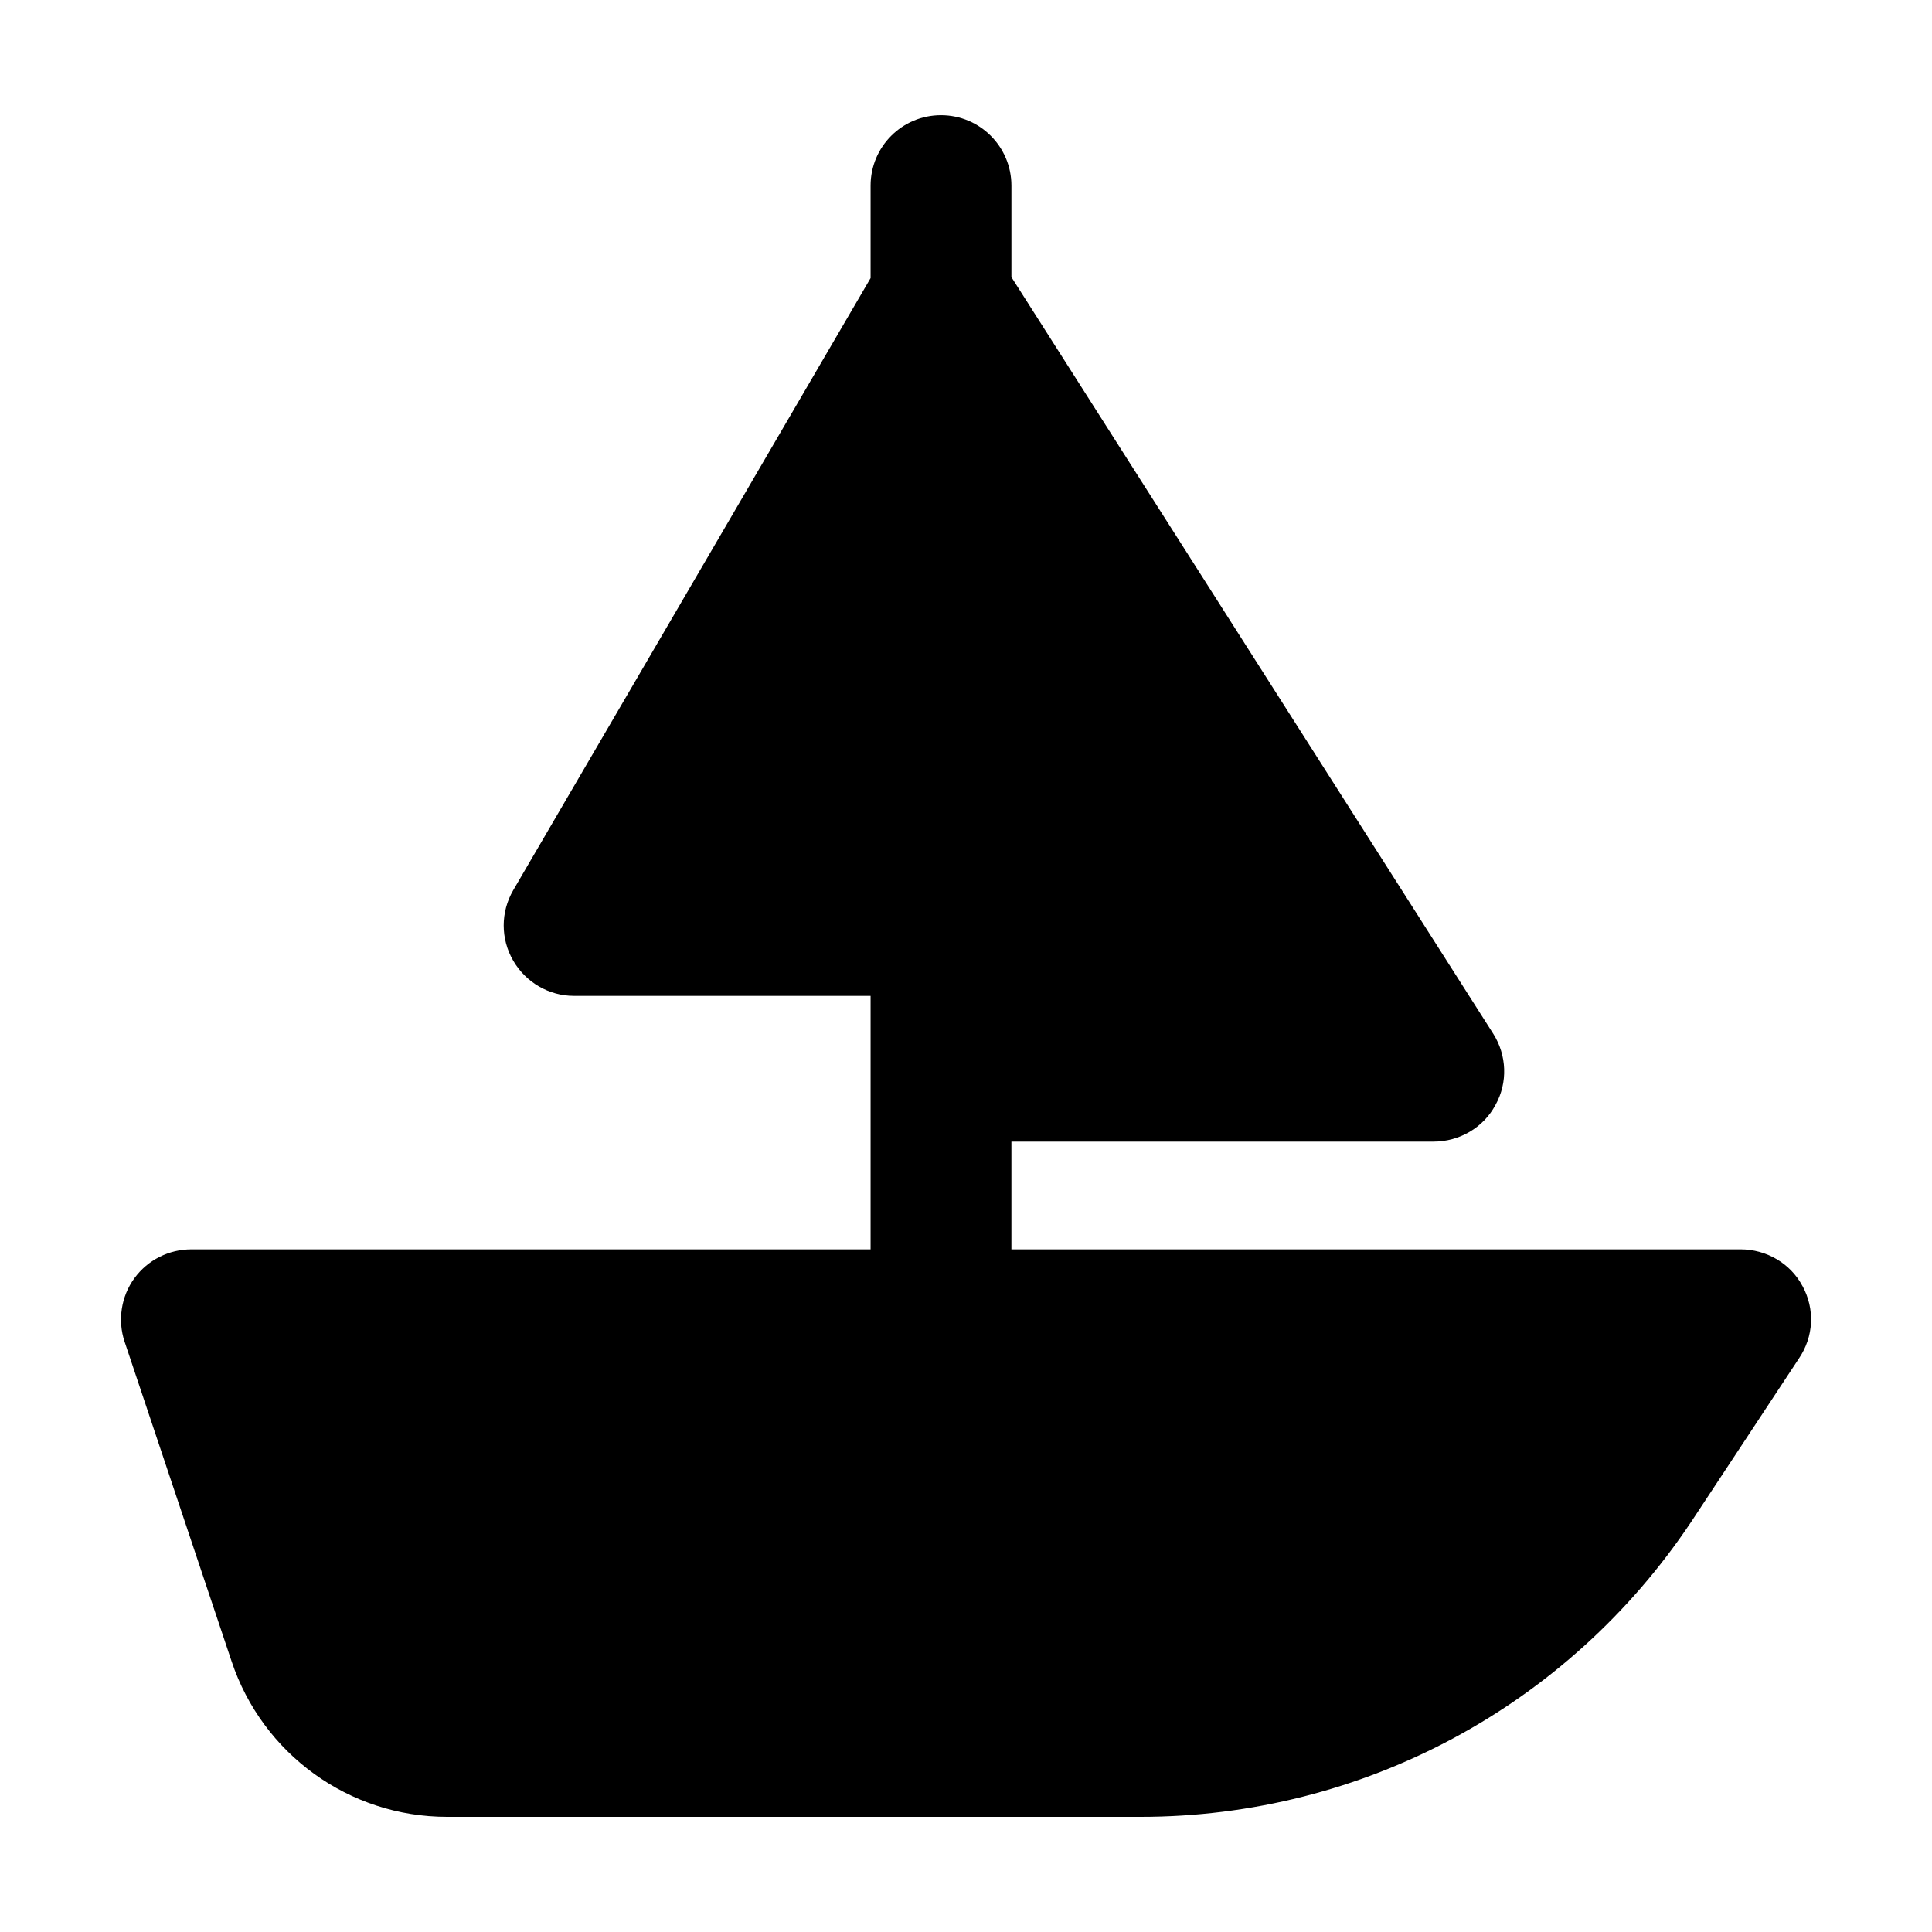
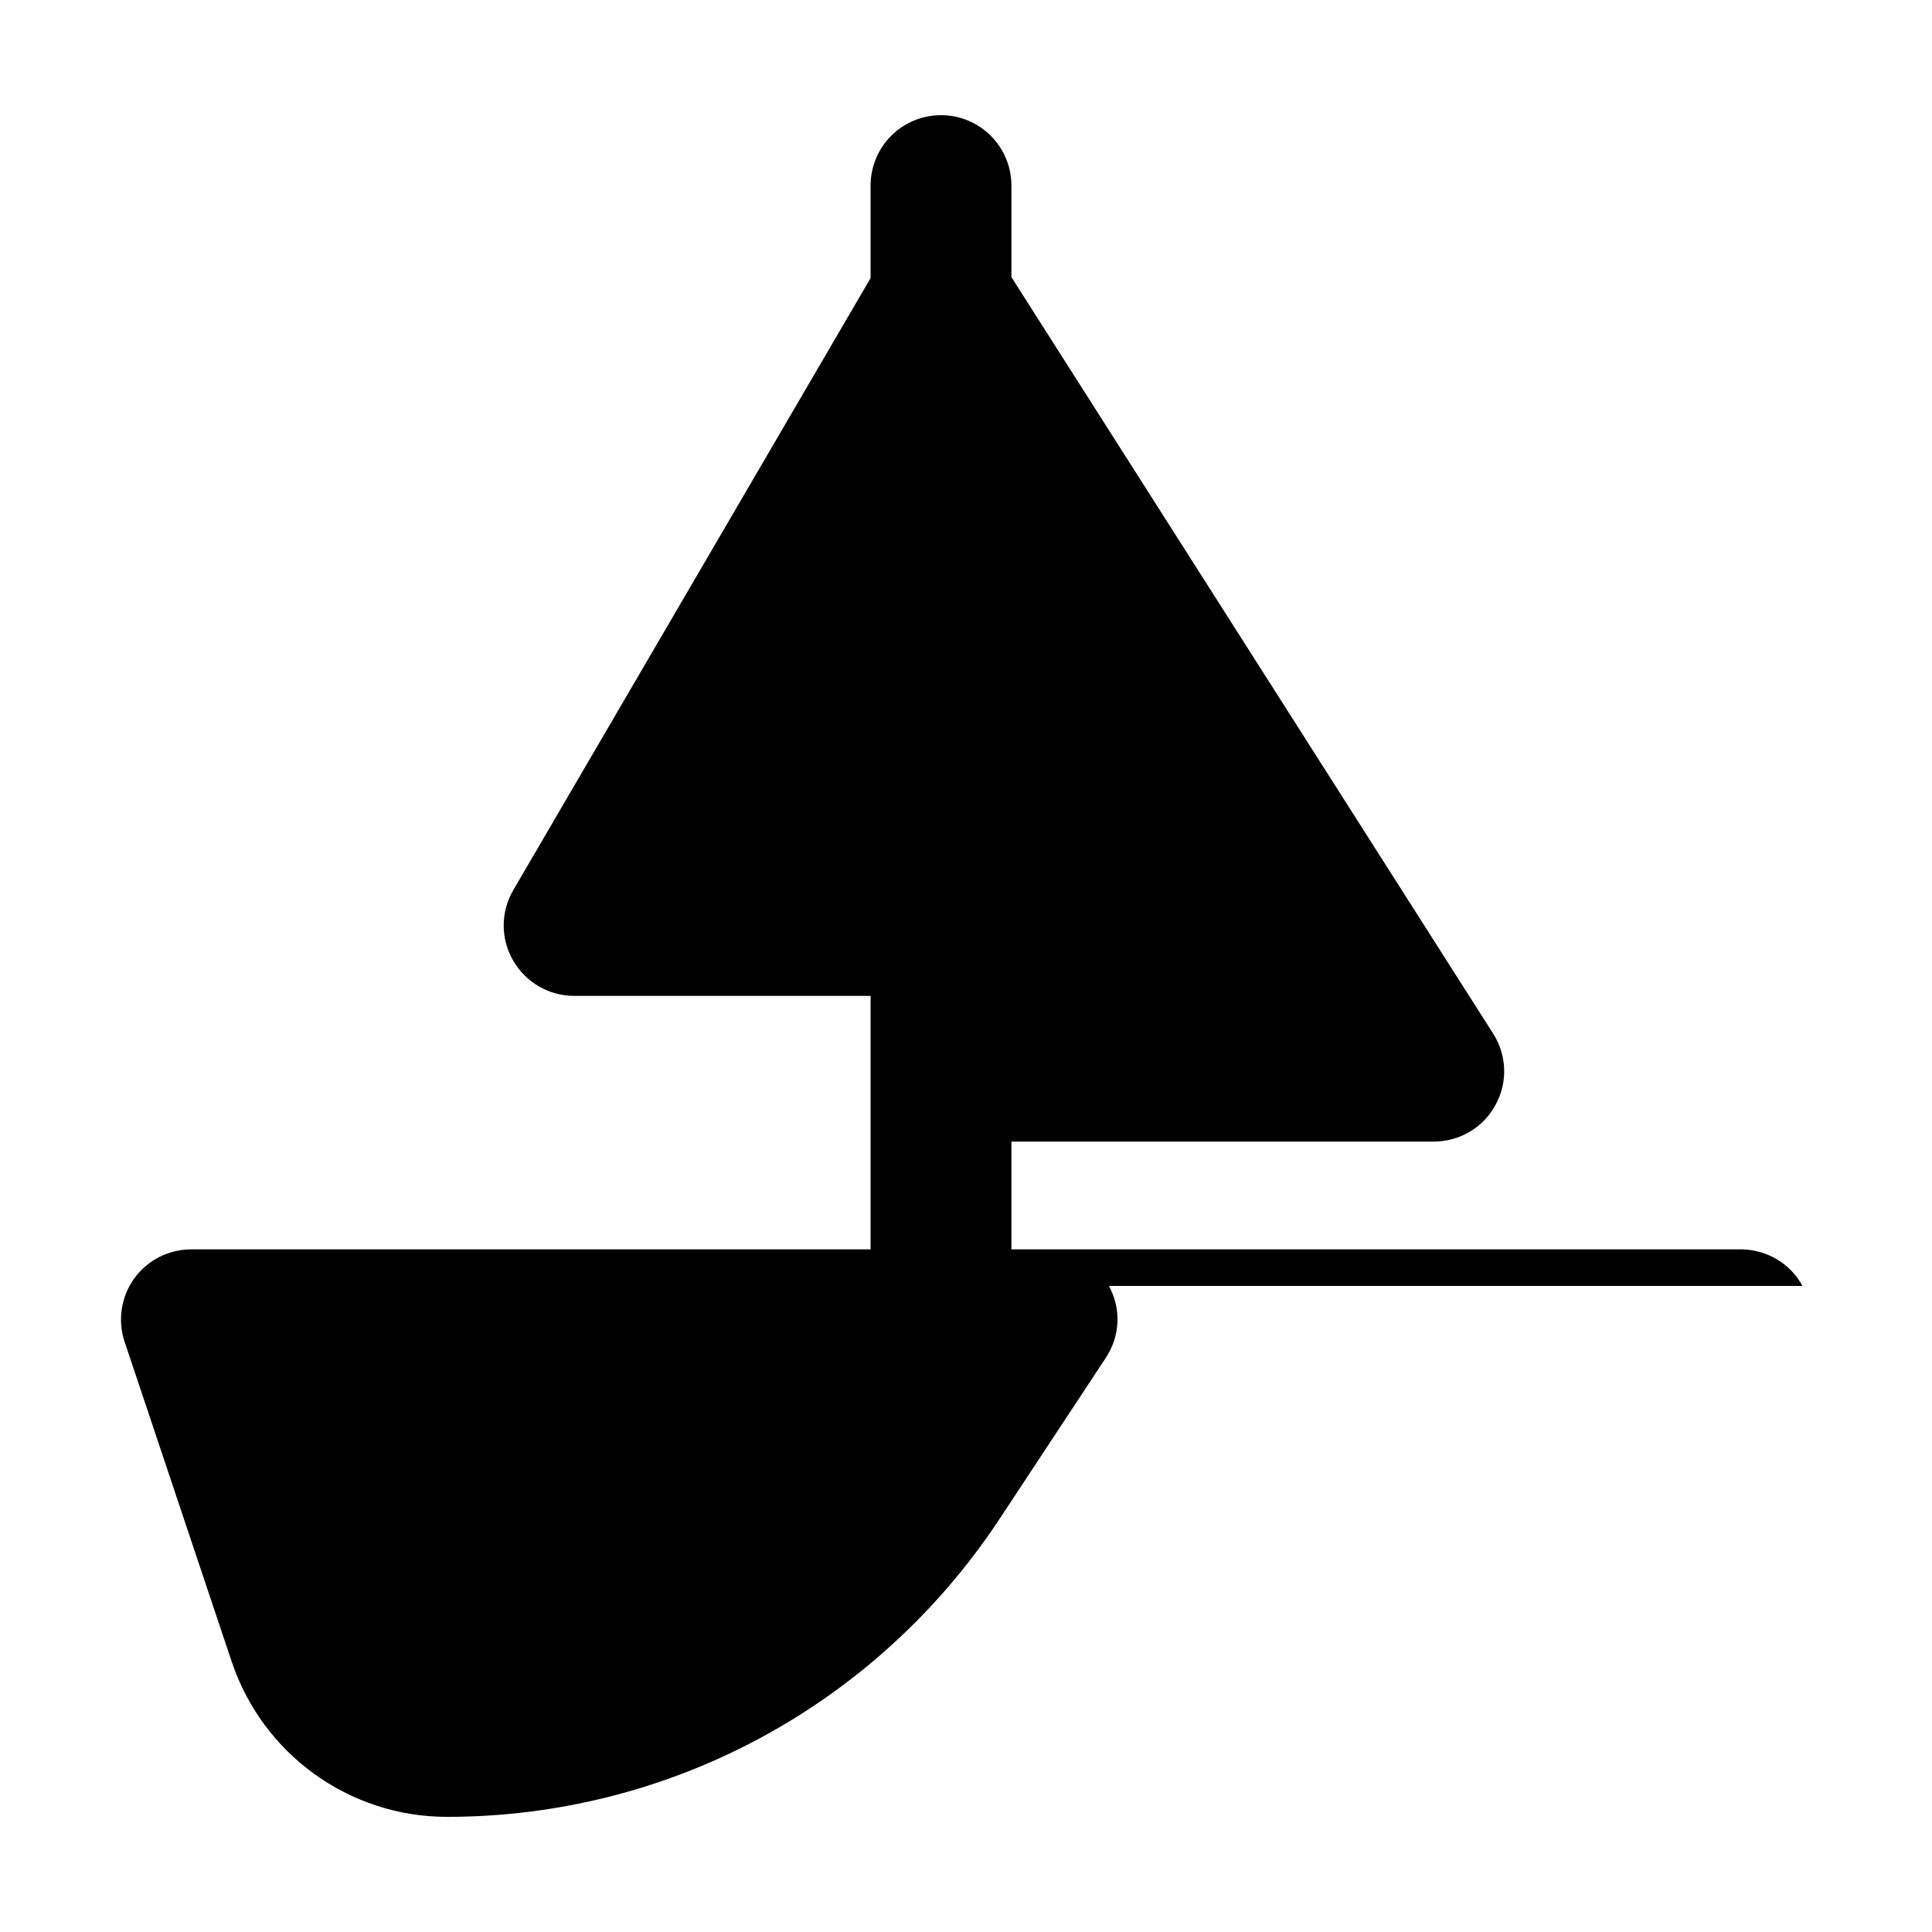
<svg xmlns="http://www.w3.org/2000/svg" fill="#000000" width="800px" height="800px" version="1.1" viewBox="144 144 512 512">
-   <path d="m621.66 484.79c-3.172-5.969-9.516-9.703-16.418-9.703h-193.21v-28.547h111.85c6.902 0 13.25-3.731 16.422-9.703 3.359-5.973 2.984-13.25-0.559-18.848l-127.71-200.55v-24.254c0-10.305-8.348-18.66-18.66-18.66s-18.66 8.355-18.66 18.66v24.512l-94.711 162.23c-3.359 5.785-3.359 12.875 0 18.66 3.359 5.785 9.516 9.328 16.047 9.328h78.664v67.176h-179.98c-5.973 0-11.57 2.797-15.117 7.648-3.543 4.852-4.477 11.195-2.613 16.793l28.363 84.715c8.211 24.629 31.164 41.238 57.098 41.238h183.8c58.777 0 113.27-29.297 145.92-78.184l28.547-43.289c3.922-5.785 4.297-13.062 0.938-19.223z" />
+   <path d="m621.66 484.79c-3.172-5.969-9.516-9.703-16.418-9.703h-193.21v-28.547h111.85c6.902 0 13.25-3.731 16.422-9.703 3.359-5.973 2.984-13.25-0.559-18.848l-127.71-200.55v-24.254c0-10.305-8.348-18.66-18.66-18.66s-18.66 8.355-18.66 18.66v24.512l-94.711 162.23c-3.359 5.785-3.359 12.875 0 18.66 3.359 5.785 9.516 9.328 16.047 9.328h78.664v67.176h-179.98c-5.973 0-11.57 2.797-15.117 7.648-3.543 4.852-4.477 11.195-2.613 16.793l28.363 84.715c8.211 24.629 31.164 41.238 57.098 41.238c58.777 0 113.27-29.297 145.92-78.184l28.547-43.289c3.922-5.785 4.297-13.062 0.938-19.223z" />
</svg>